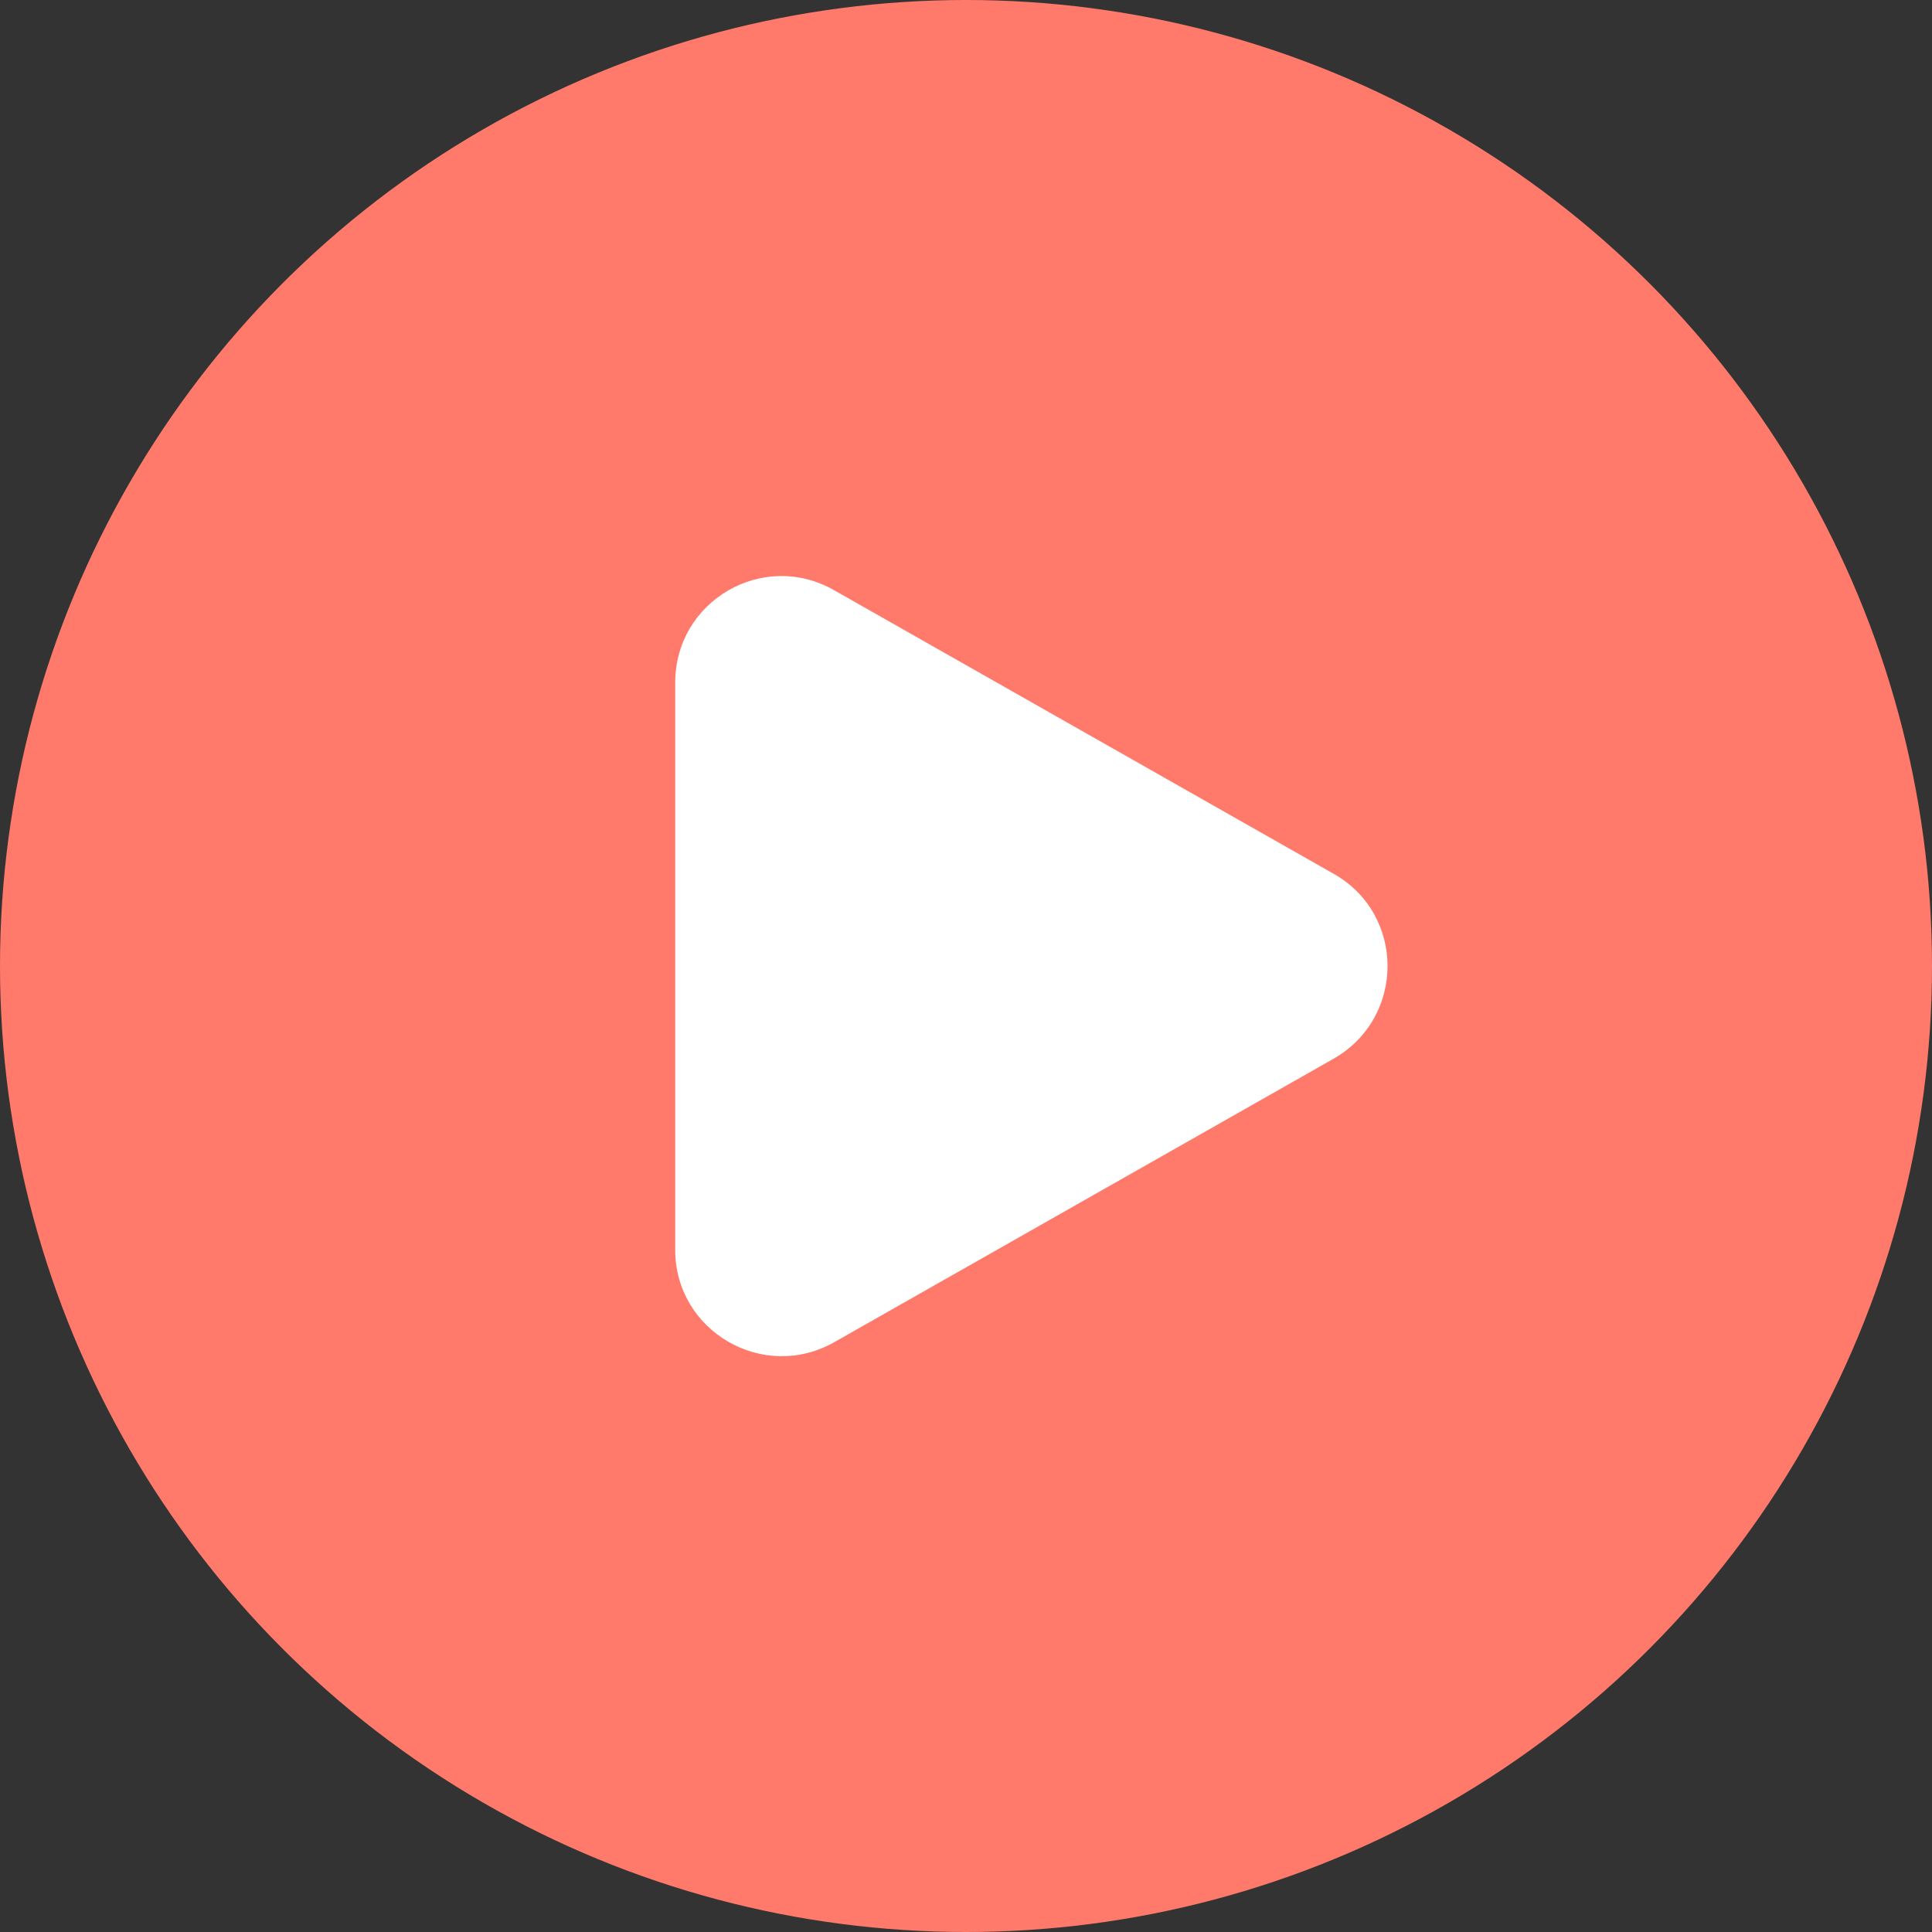
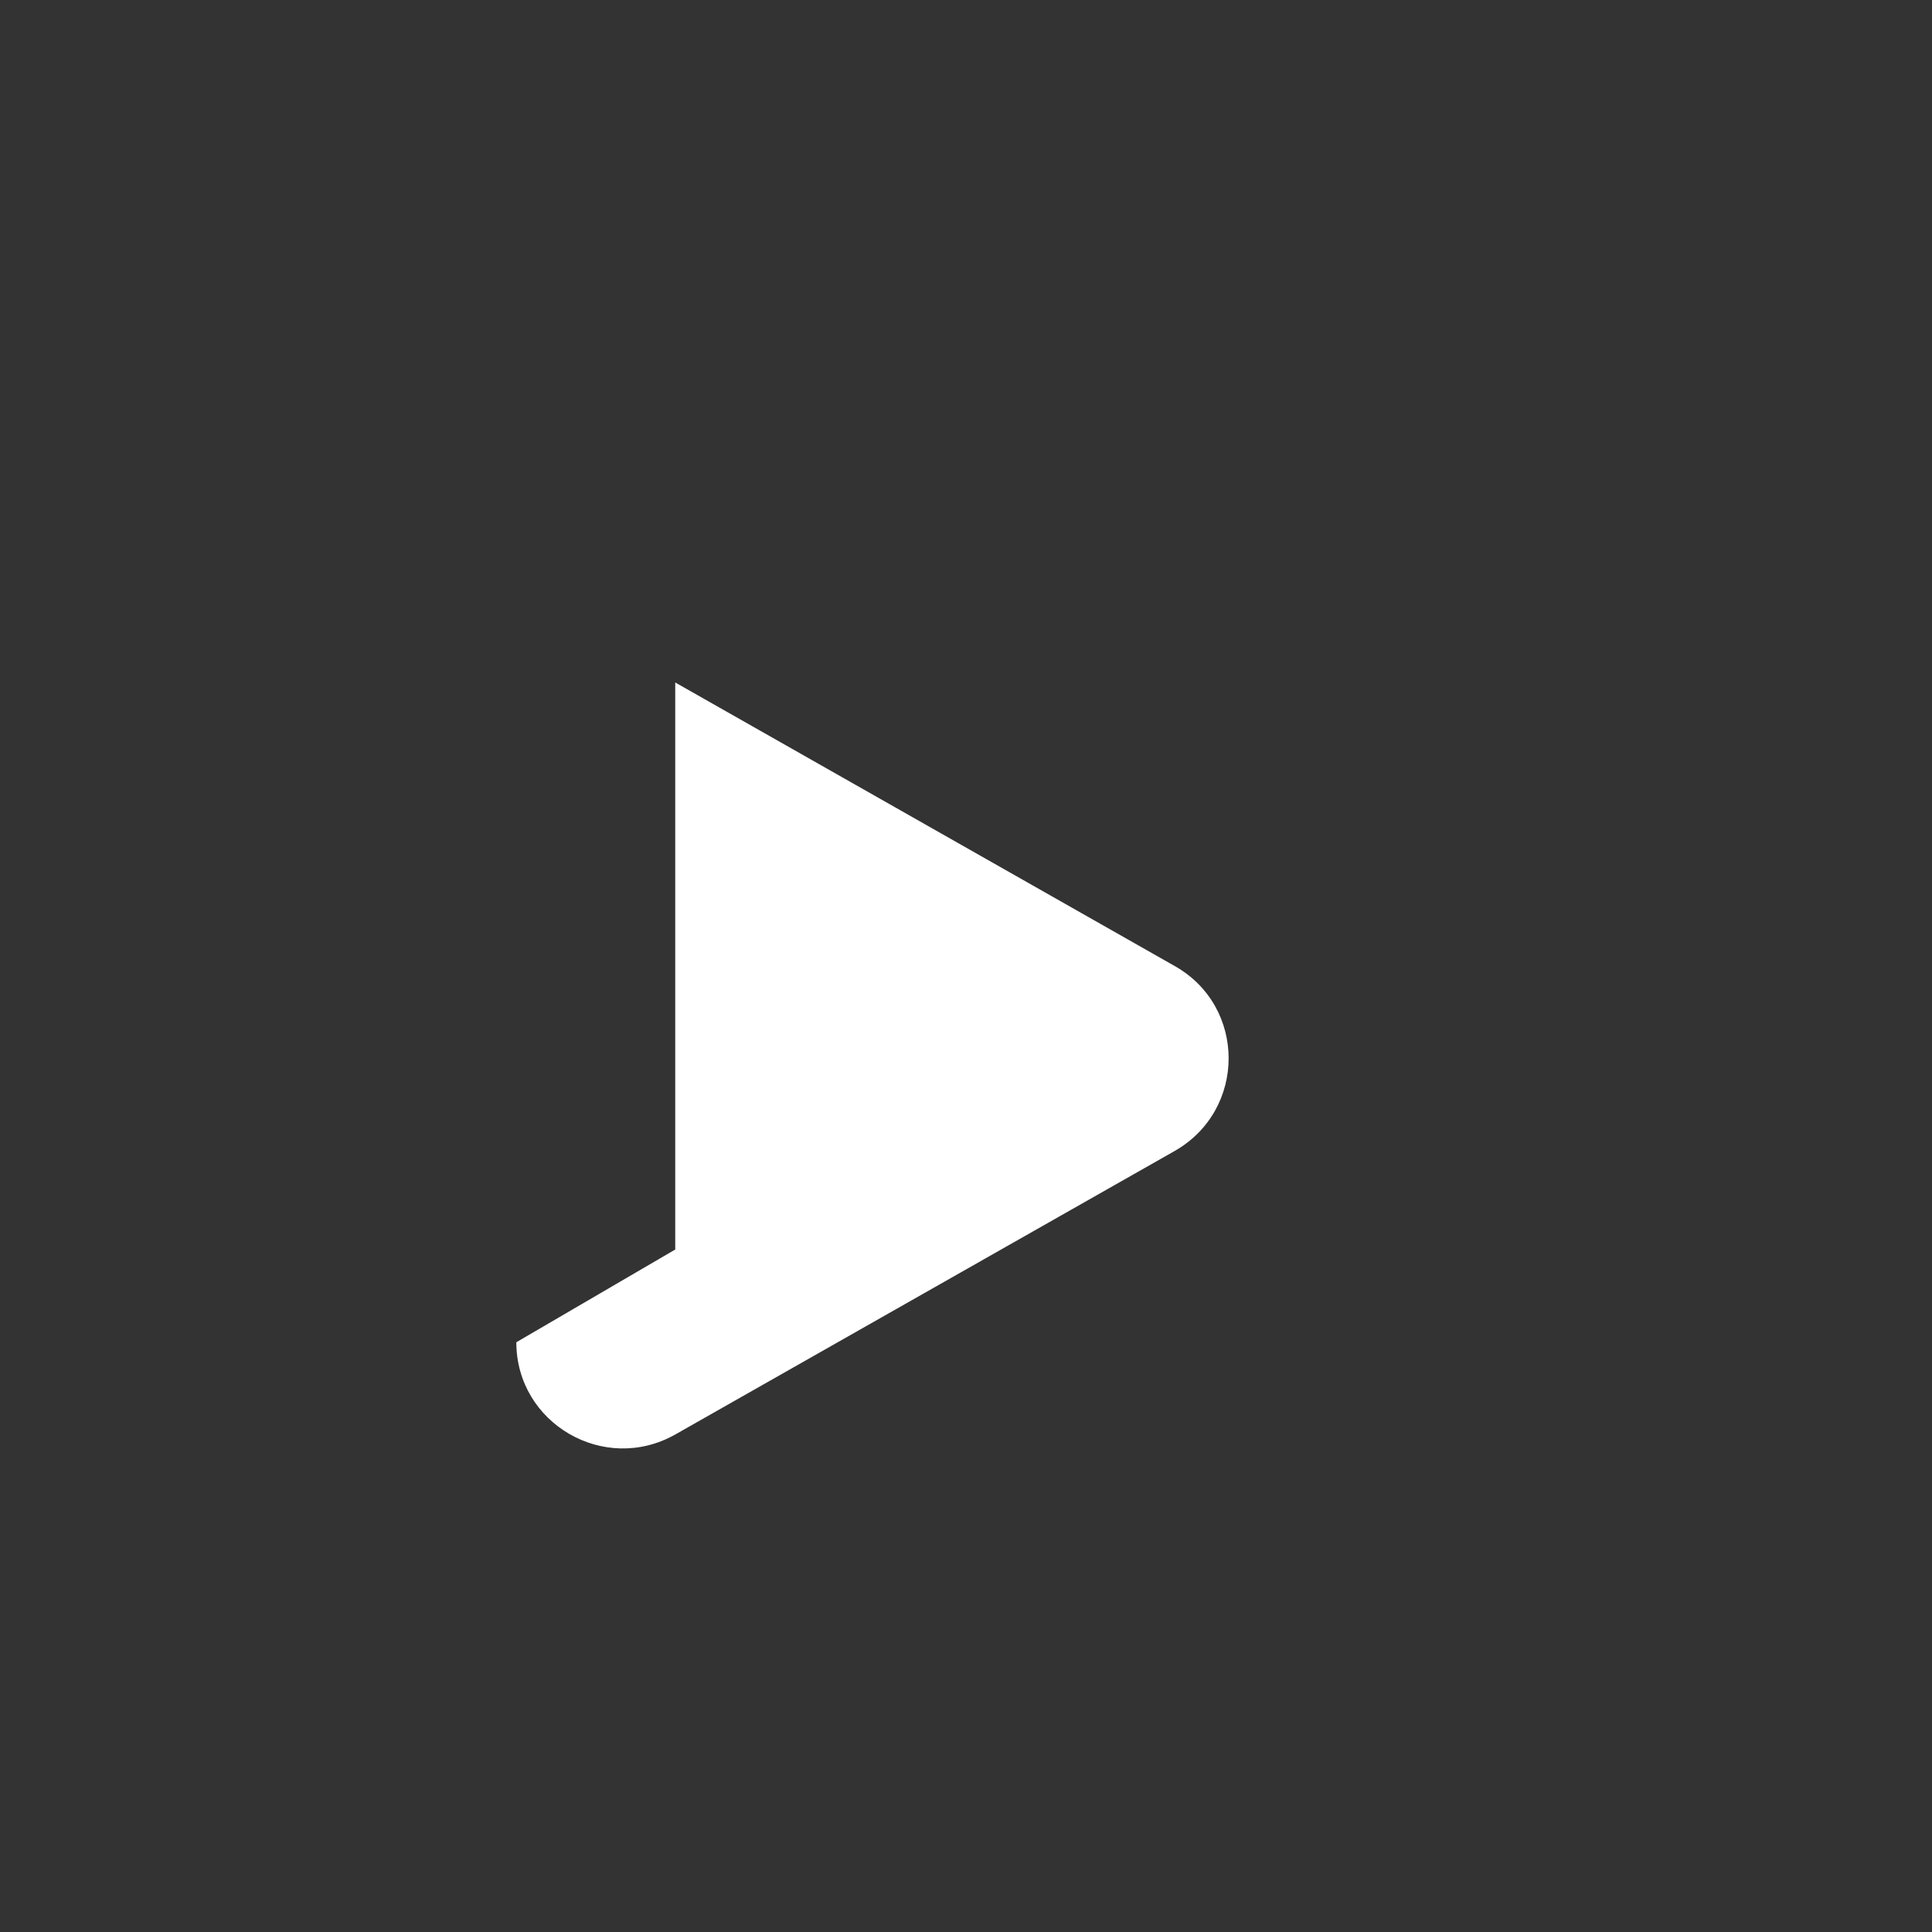
<svg xmlns="http://www.w3.org/2000/svg" id="Layer_1" data-name="Layer 1" viewBox="0 0 40 40">
  <rect x="0" y="0" width="40" height="40" fill="#333333" stroke="none" />
  <defs>
    <style> .cls-1 { fill: #fff; } .cls-2 { fill: #ff7a6a; } </style>
  </defs>
-   <circle class="cls-2" cx="20" cy="20" r="20" />
-   <path class="cls-1" d="m13.98,25.87v-11.74c0-1.69,1.82-2.75,3.29-1.91l10.34,5.87c1.49.84,1.49,2.98,0,3.83l-10.34,5.87c-1.47.83-3.29-.23-3.29-1.91Z" />
+   <path class="cls-1" d="m13.98,25.87v-11.74l10.34,5.87c1.49.84,1.49,2.98,0,3.83l-10.34,5.87c-1.47.83-3.29-.23-3.29-1.91Z" />
</svg>